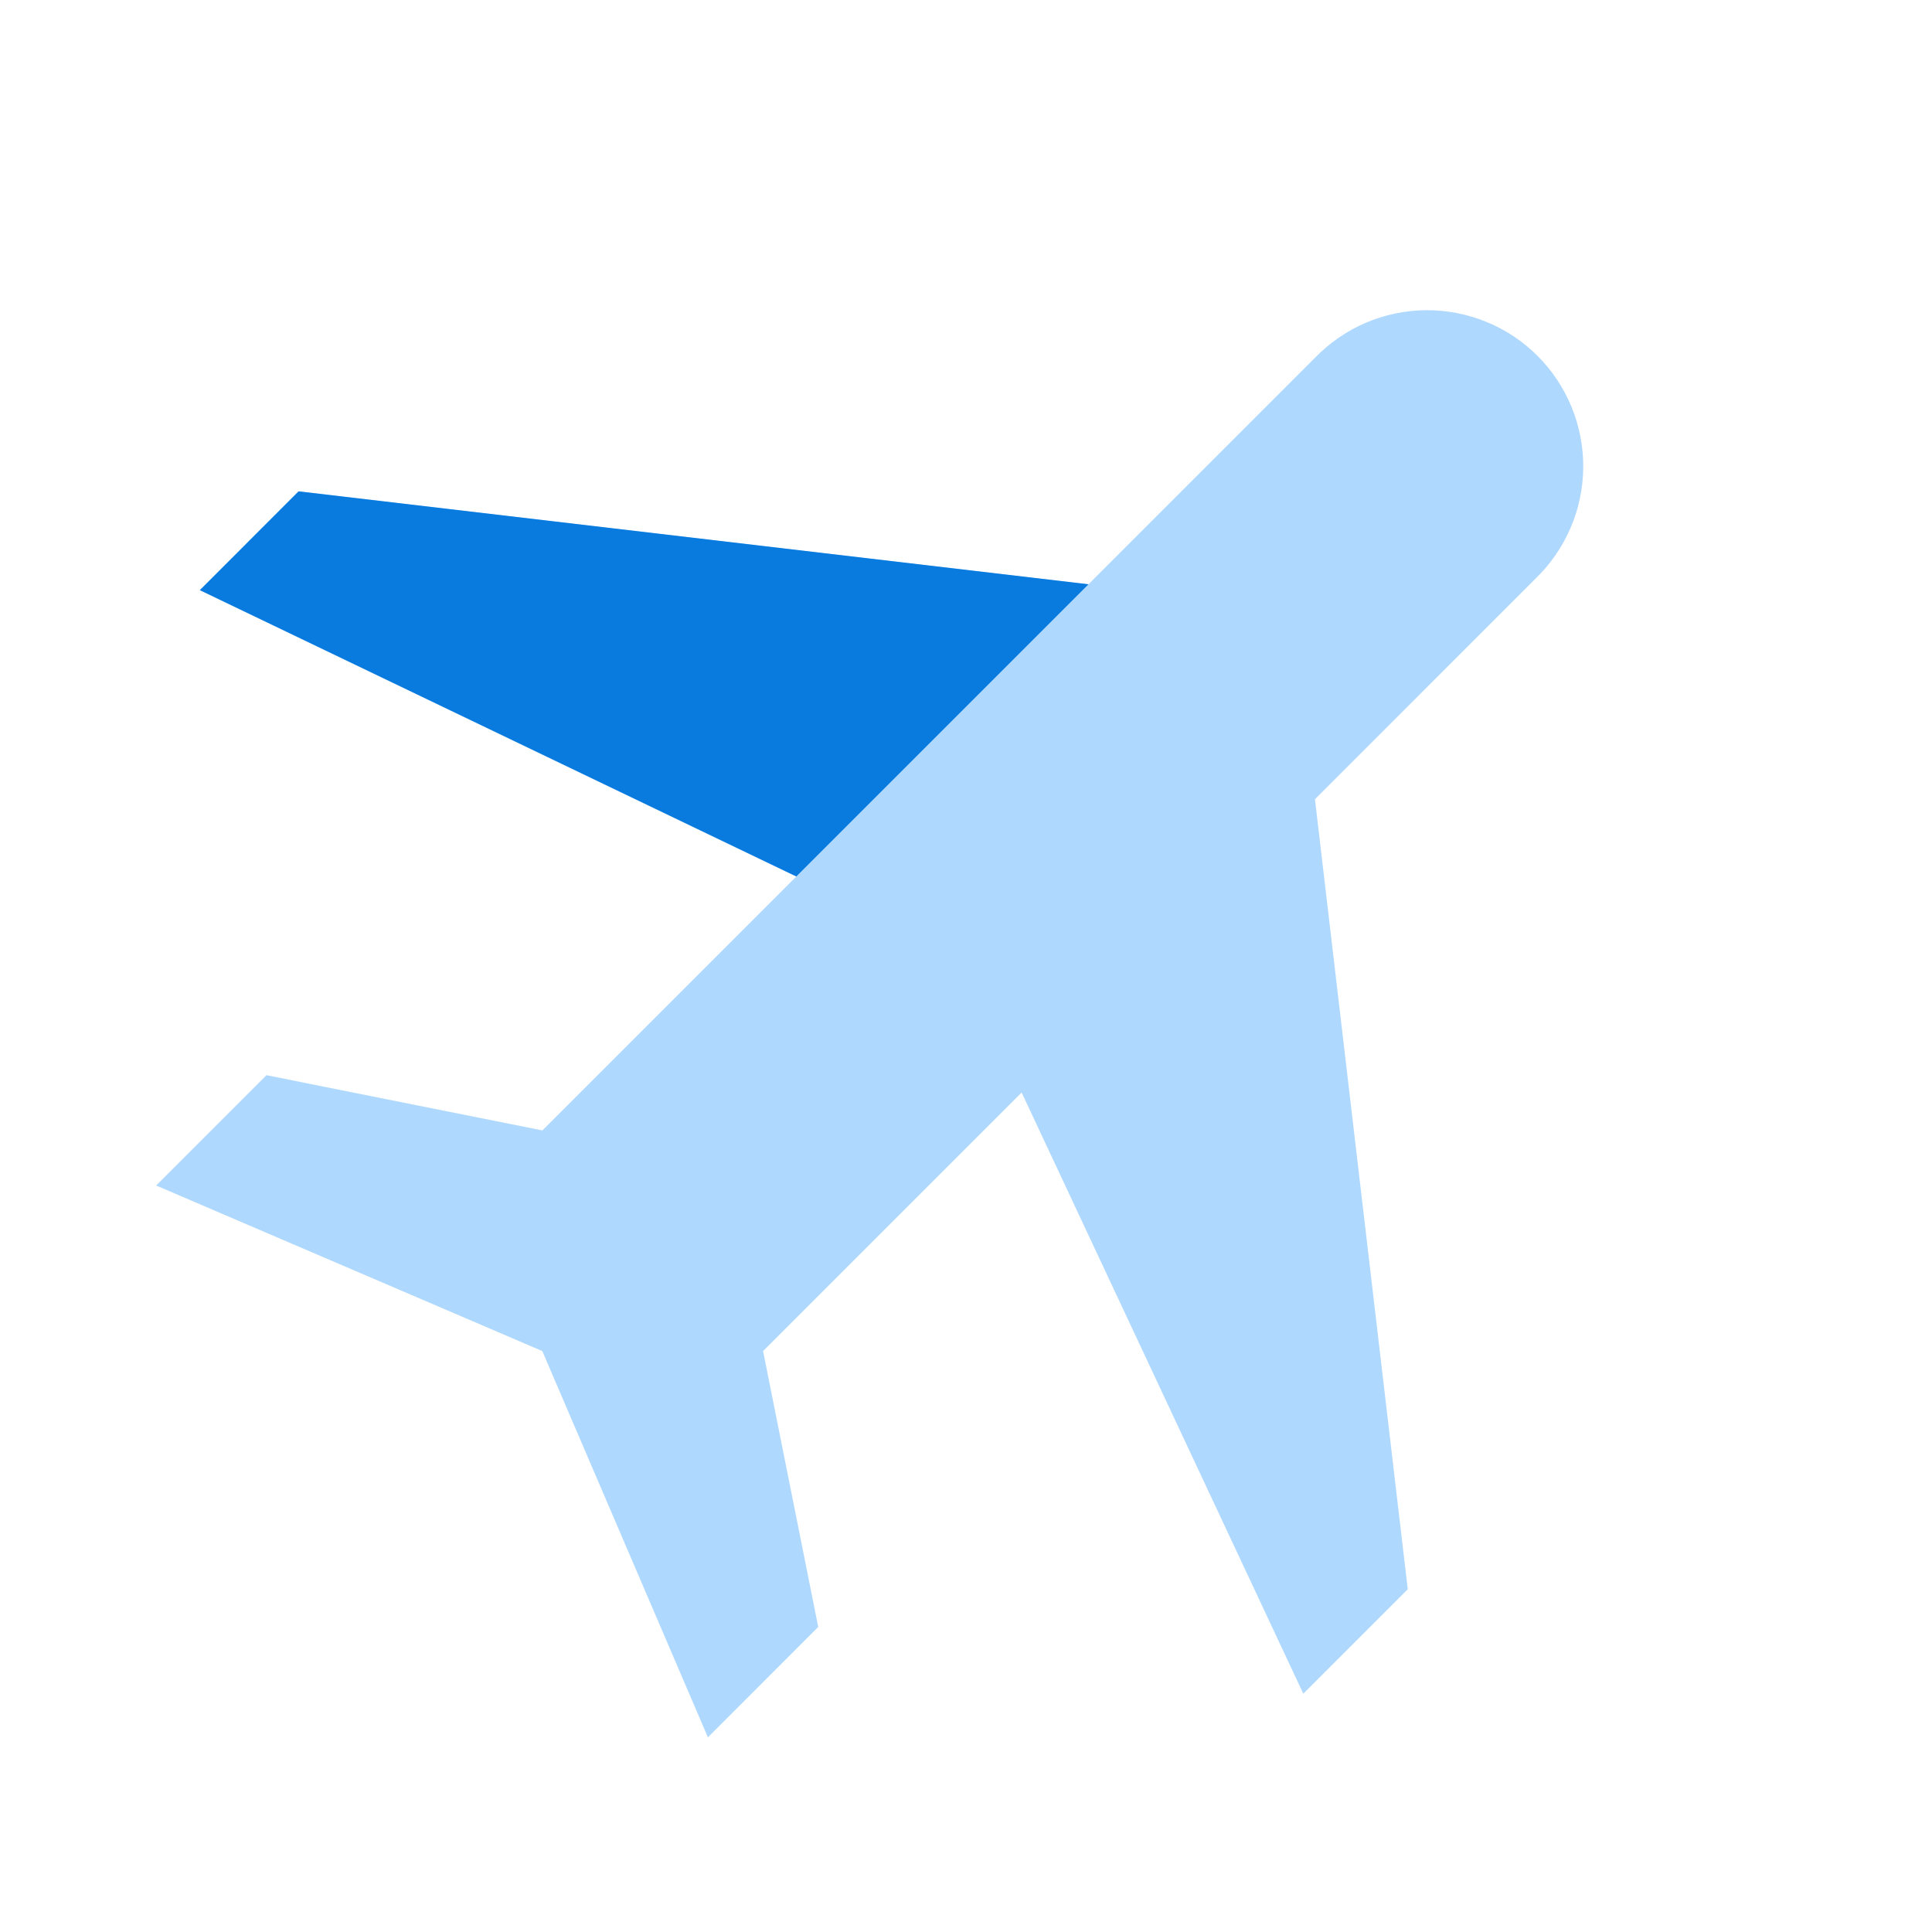
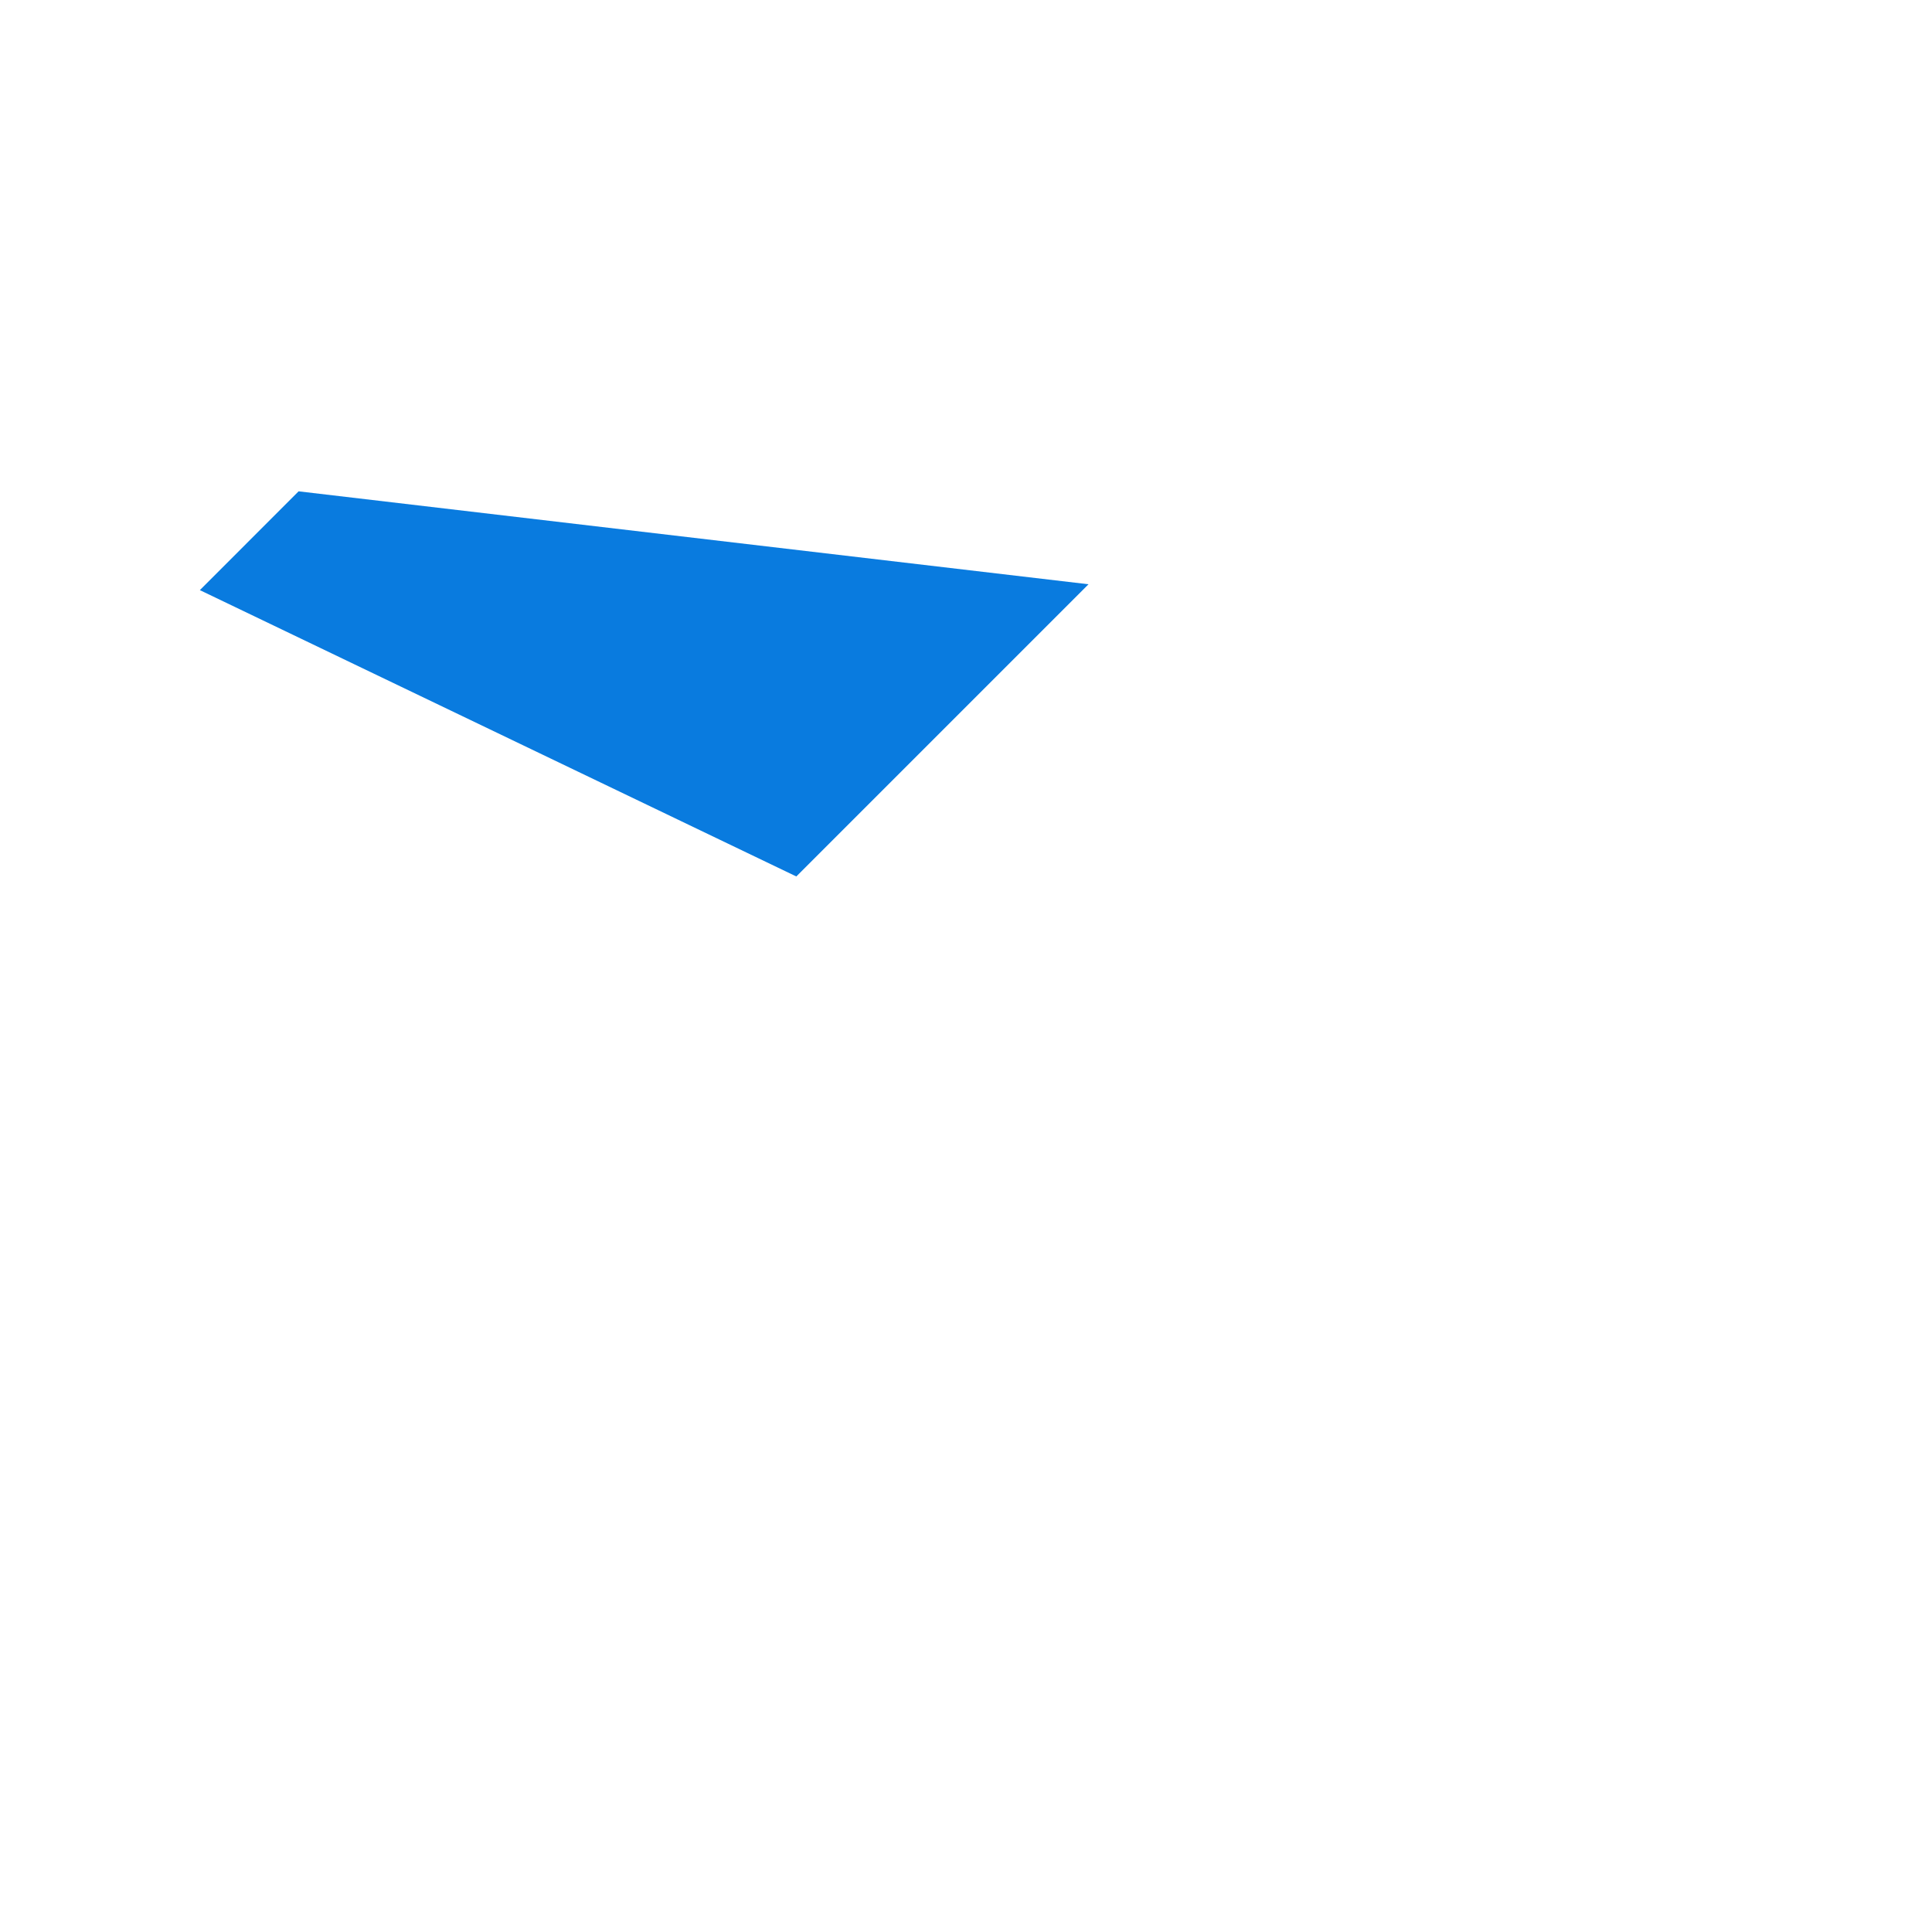
<svg xmlns="http://www.w3.org/2000/svg" width="29" height="29" viewBox="0 0 29 29" fill="none">
-   <path d="M4 16.139L2.344 17.795L8.14 20.28L10.626 26.078L12.282 24.421L11.454 20.28L15.335 16.399L19.563 25.423L21.131 23.855L19.738 11.997L23.05 8.684C23.274 8.468 23.452 8.209 23.575 7.923C23.698 7.638 23.762 7.33 23.765 7.019C23.768 6.708 23.708 6.4 23.591 6.112C23.473 5.824 23.299 5.562 23.079 5.342C22.859 5.122 22.598 4.948 22.31 4.831C22.022 4.713 21.713 4.654 21.402 4.656C21.091 4.659 20.784 4.724 20.498 4.846C20.212 4.969 19.954 5.148 19.738 5.371L16.337 8.772L4.48 7.377L2.998 8.86L11.952 13.158L8.142 16.968L4 16.139Z" fill="#AFD8FF" />
  <path d="M4.482 7.375L16.339 8.77L11.953 13.156L3 8.858L4.482 7.375Z" fill="#097BDF" />
</svg>